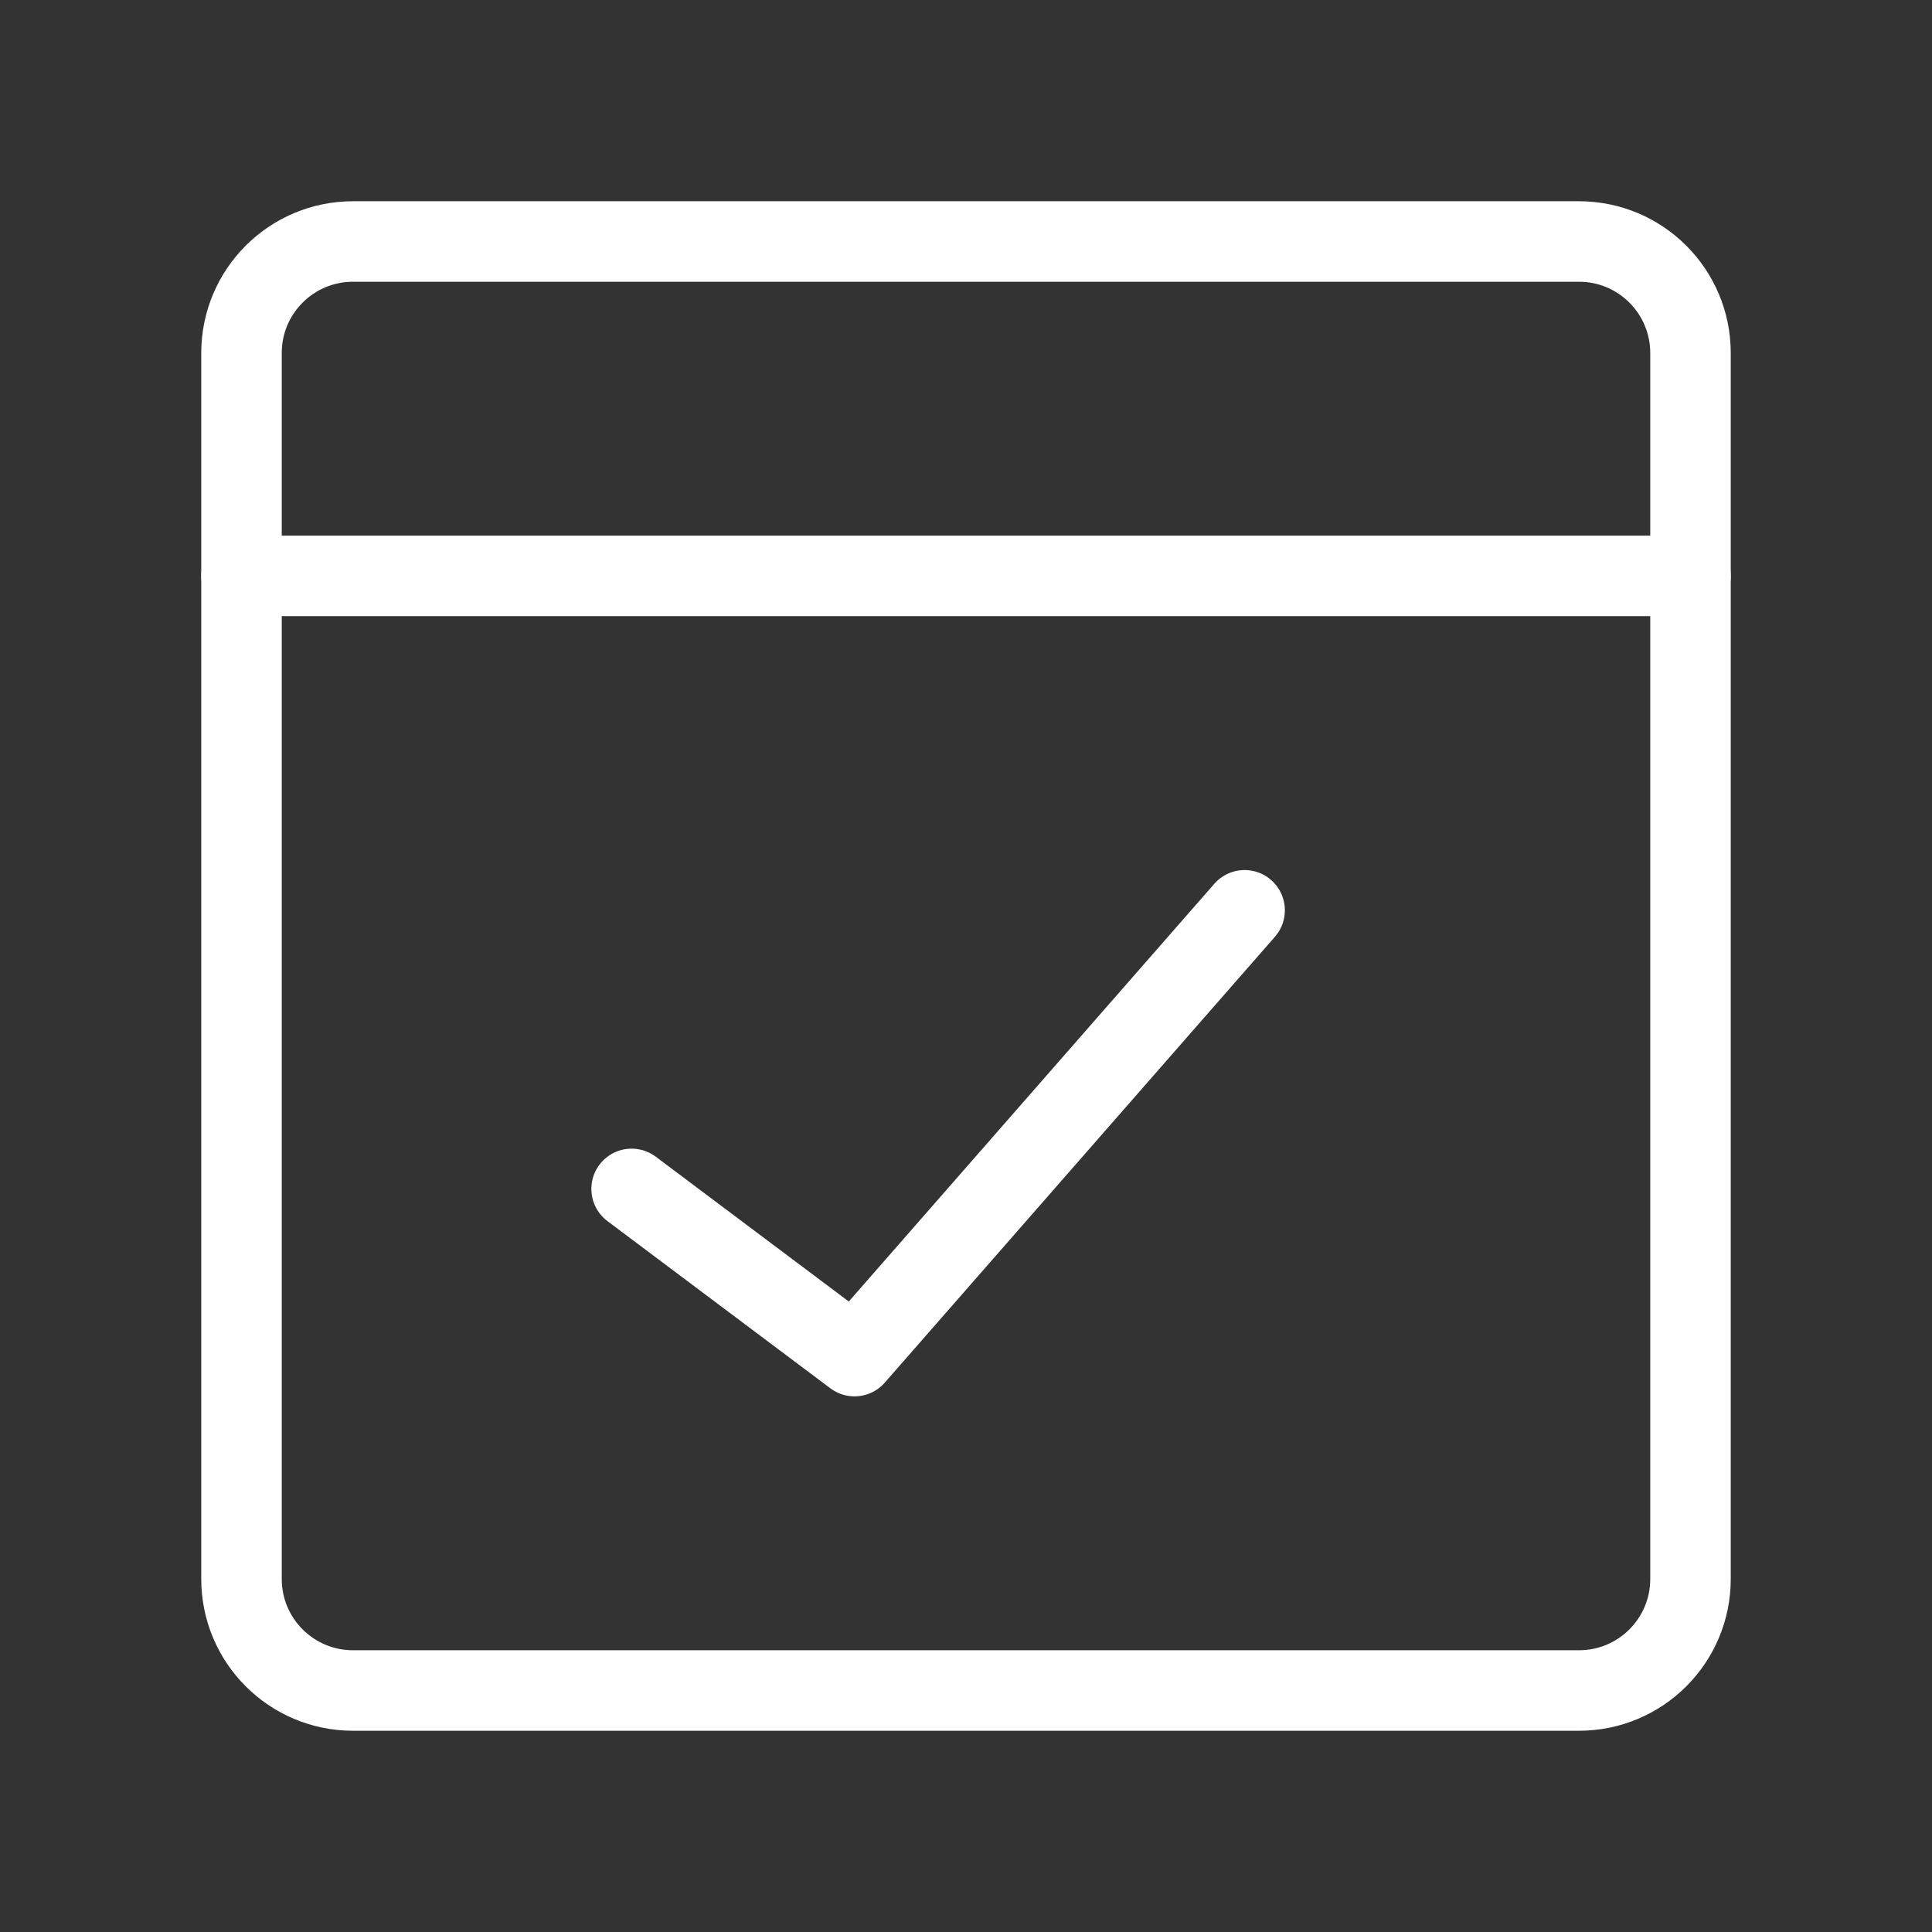
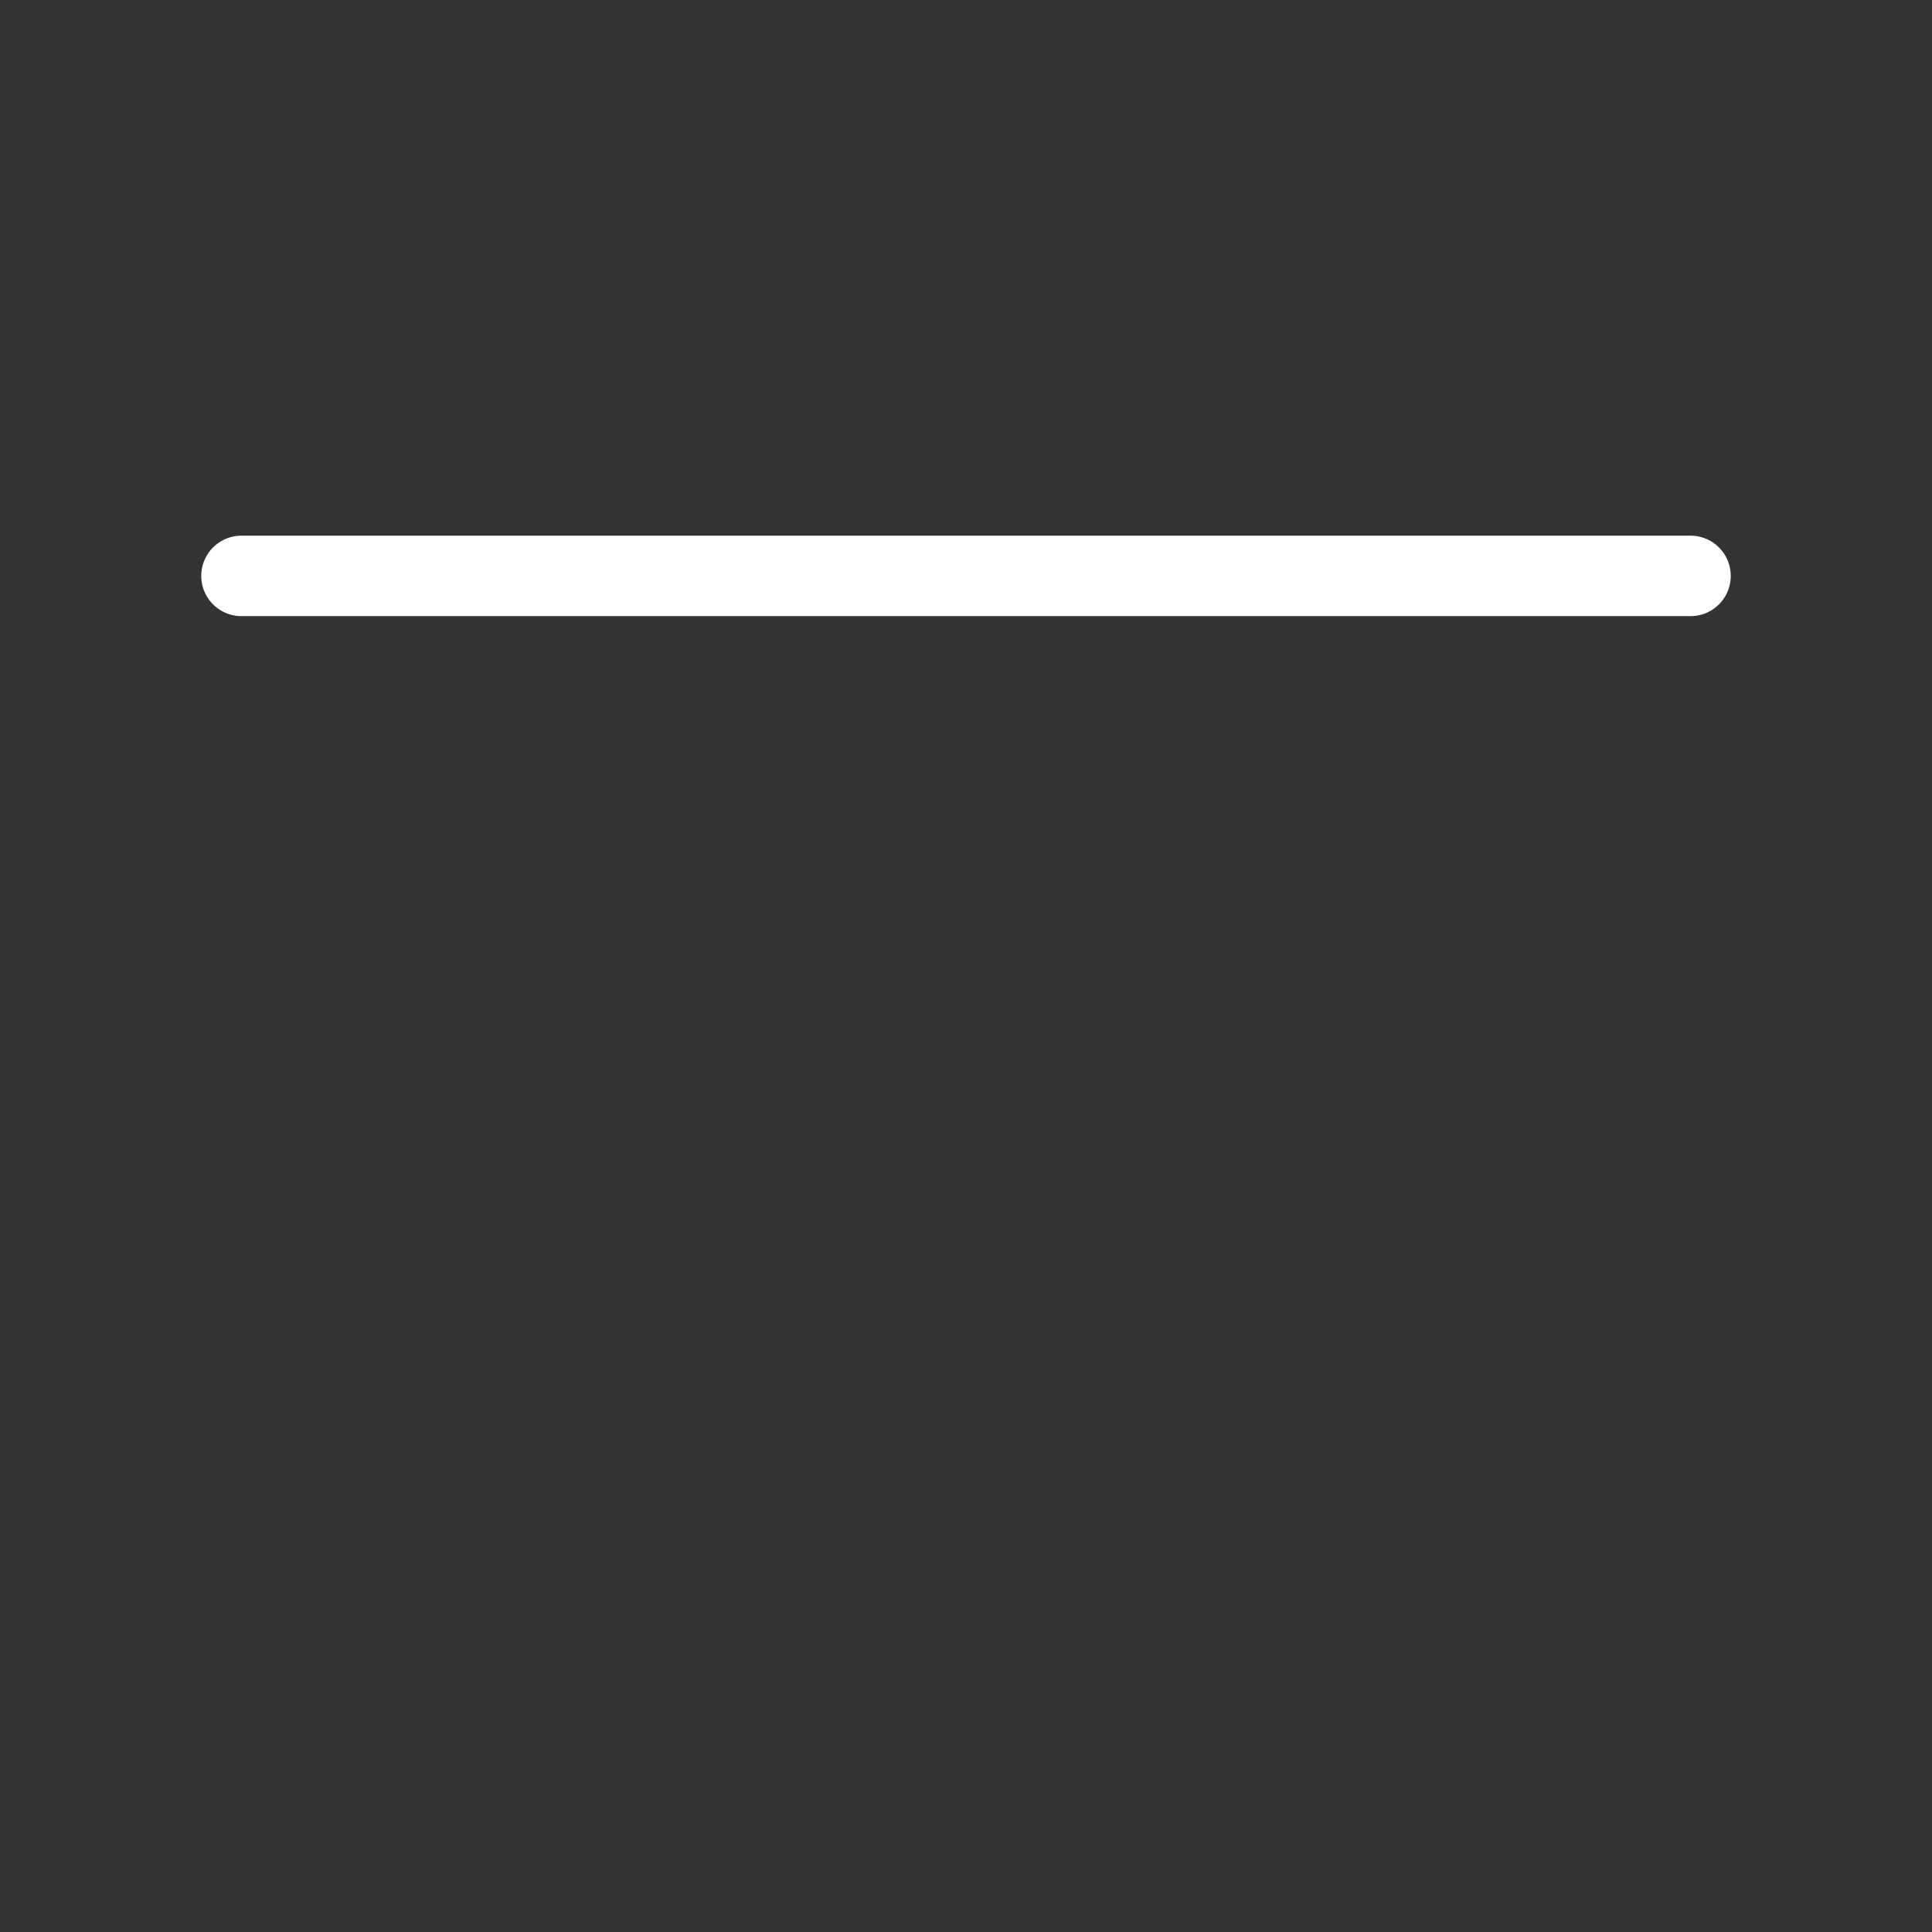
<svg xmlns="http://www.w3.org/2000/svg" width="24" height="24" viewBox="0 0 24 24" fill="none">
  <rect x="0" y="0" width="24" height="24" fill="#333333" stroke="none" />
-   <path d="M19.615 3H4.385C3.62 3 3 3.62 3 4.385V19.615C3 20.38 3.62 21 4.385 21H19.615C20.38 21 21 20.38 21 19.615V4.385C21 3.62 20.38 3 19.615 3Z" stroke="white" stroke-linecap="round" stroke-linejoin="round" />
  <path d="M3 7.154H21" stroke="white" stroke-linecap="round" stroke-linejoin="round" />
-   <path d="M7.846 14.769L10.615 16.846L15.461 11.308" stroke="white" stroke-linecap="round" stroke-linejoin="round" />
</svg>